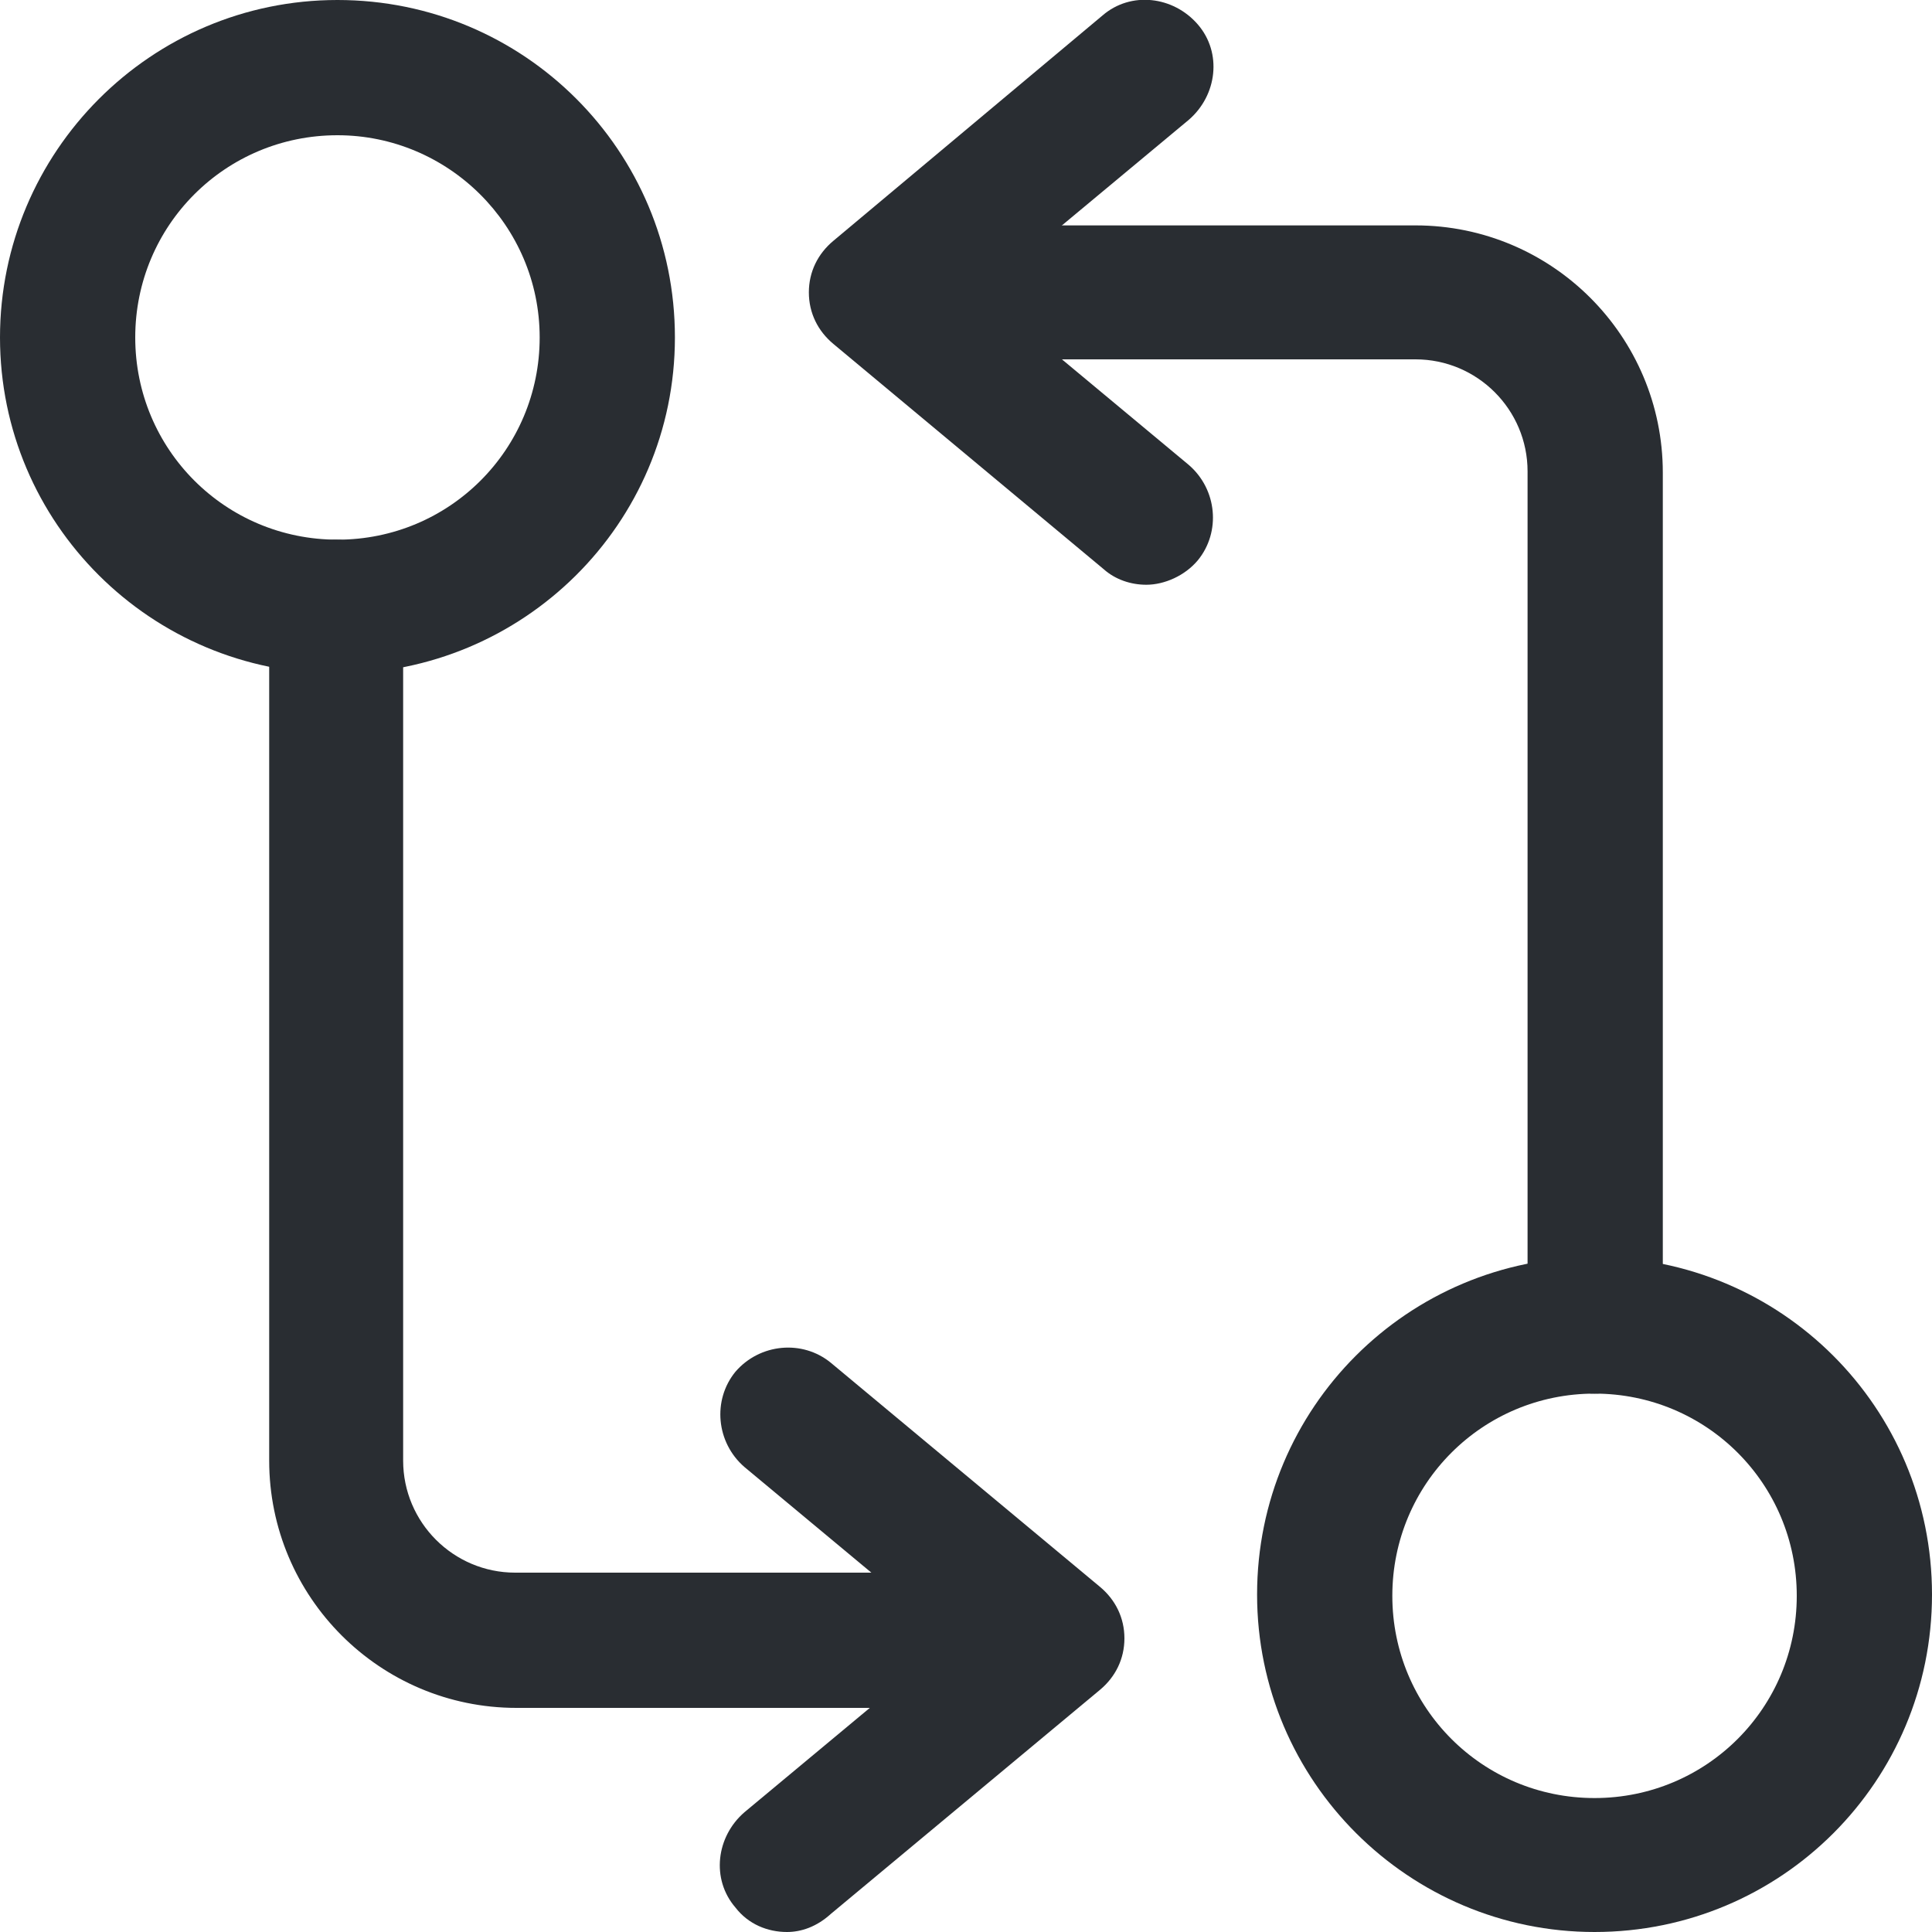
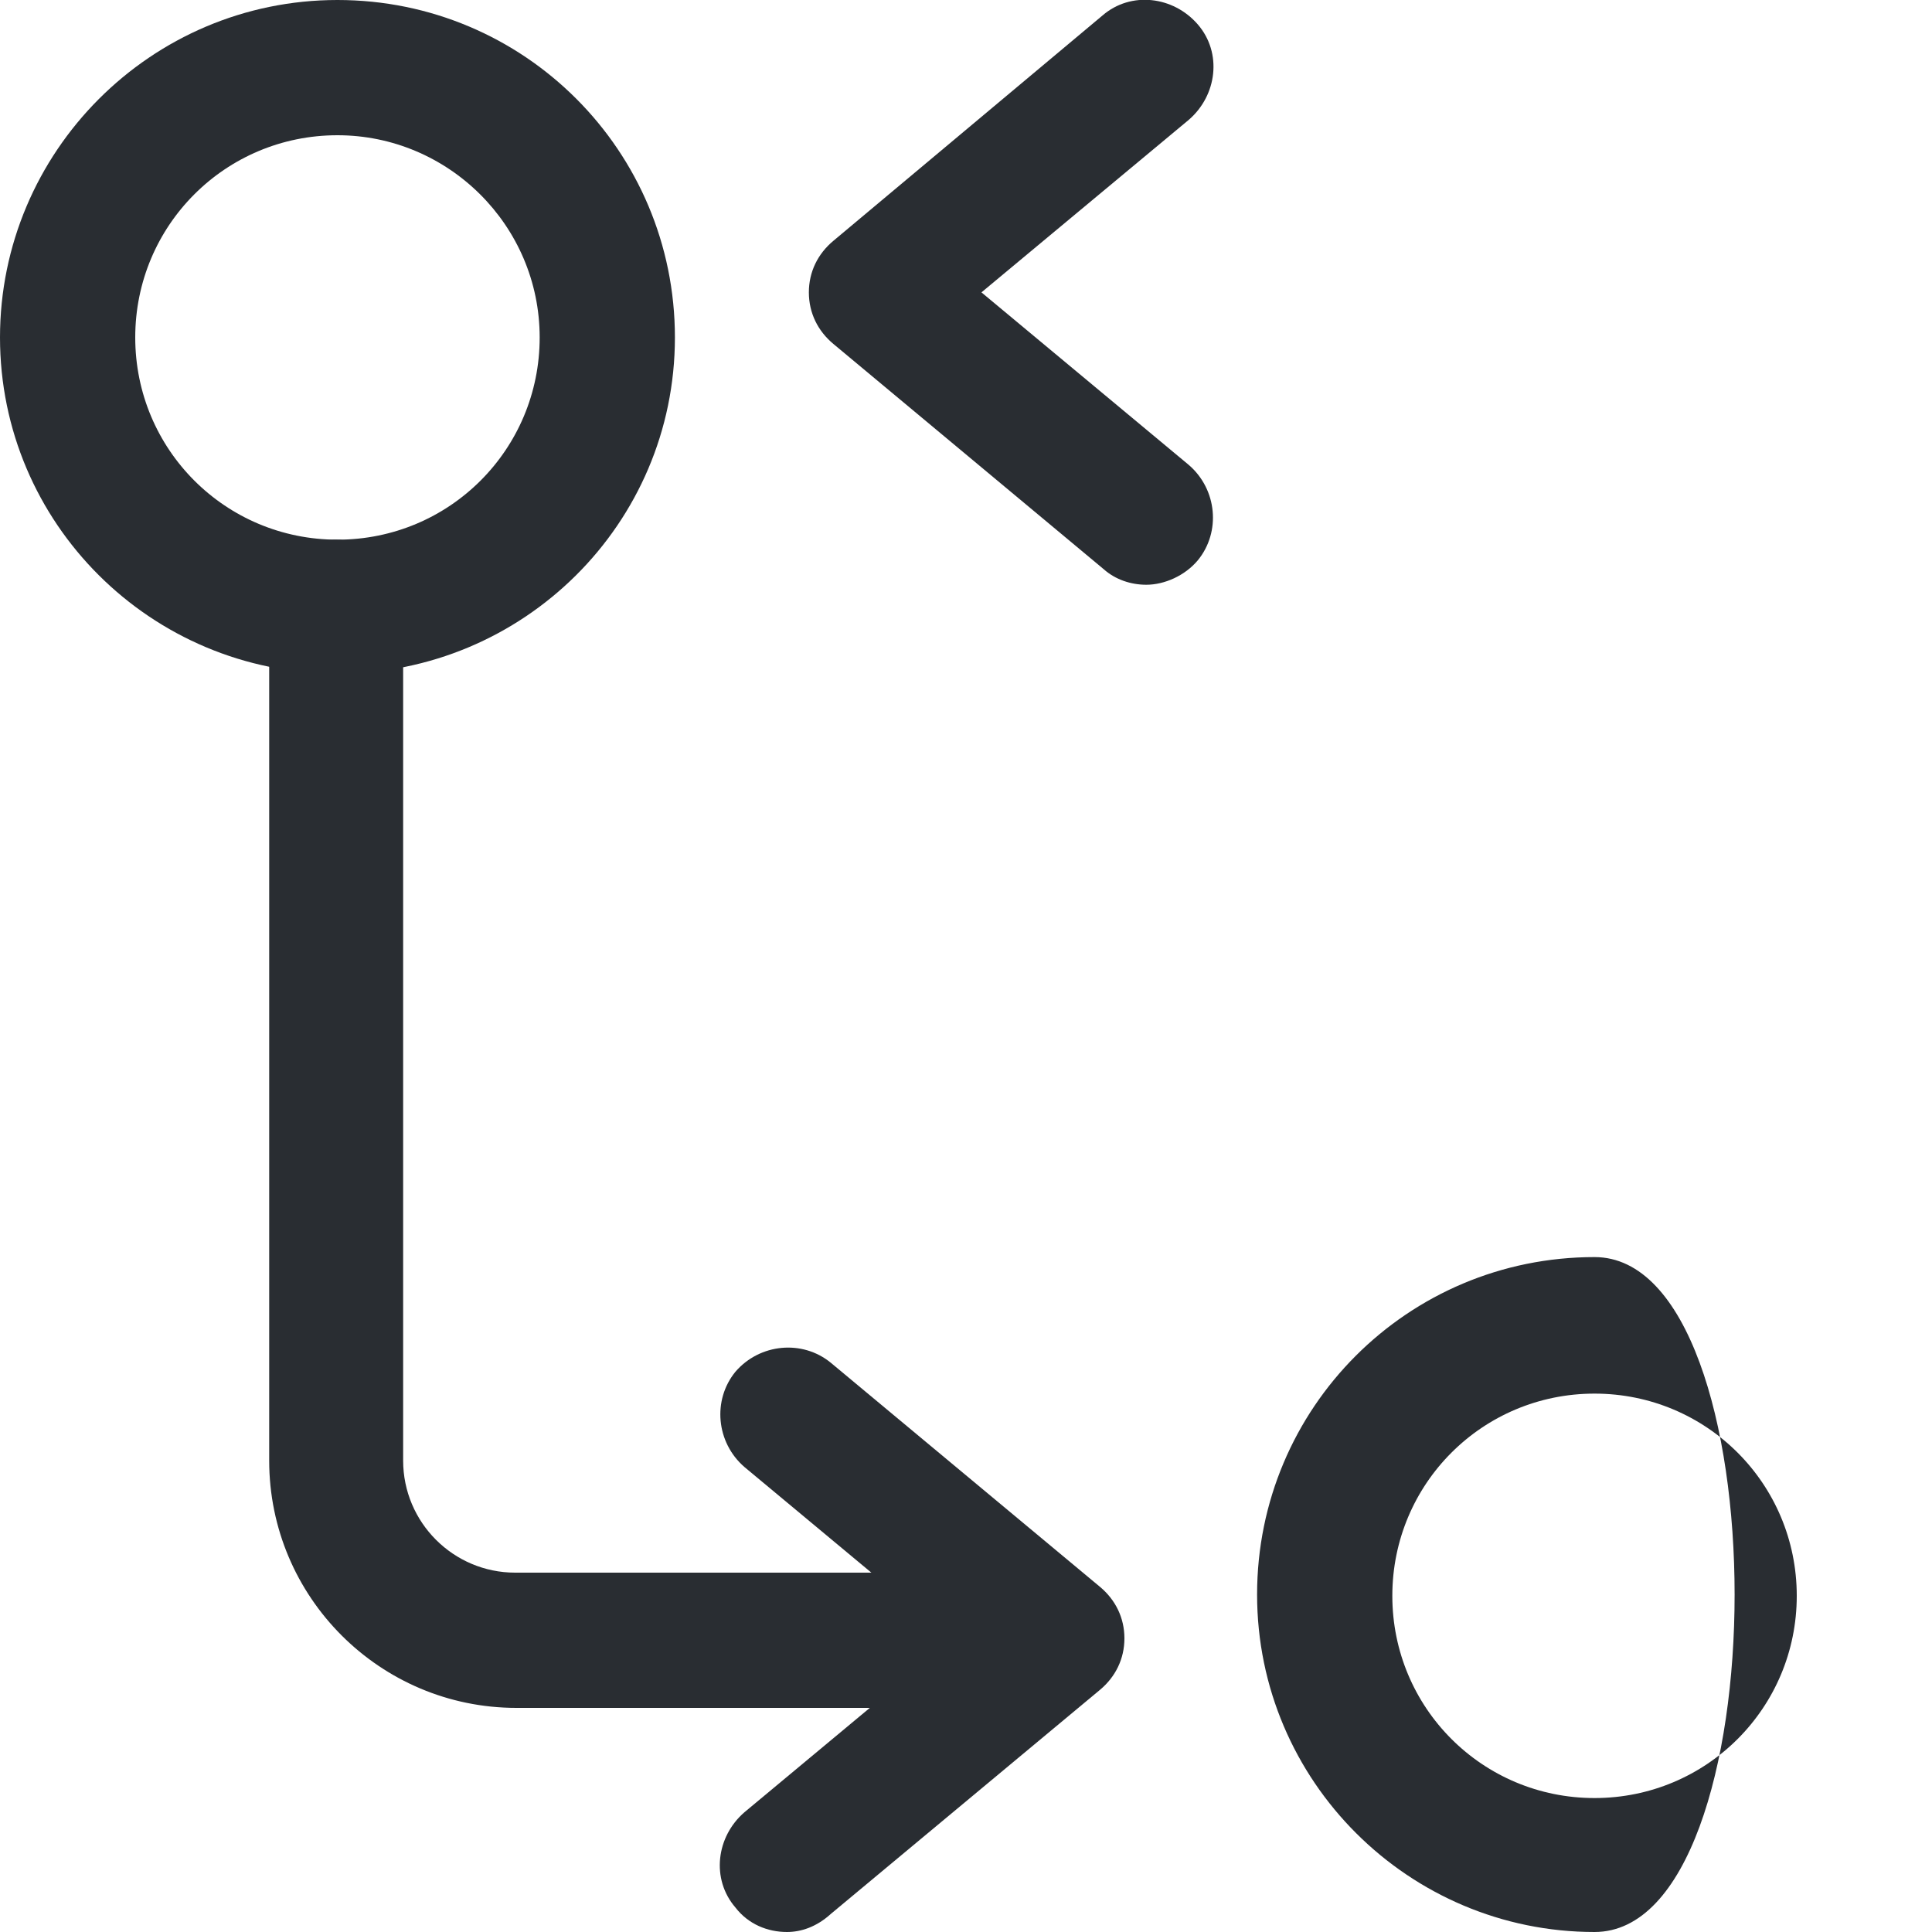
<svg xmlns="http://www.w3.org/2000/svg" version="1.1" id="Layer_1" x="0px" y="0px" viewBox="0 0 150 150" style="enable-background:new 0 0 150 150;" xml:space="preserve">
  <style type="text/css">
	.st0{fill:#292D32;}
</style>
-   <path class="st0" d="M123.8,108.2c-2.9,0-5.2-2.4-5.2-5.2V36.6c0-4.8-3.9-8.7-8.7-8.7H71.5c-2.9,0-5.2-2.4-5.2-5.2s2.4-5.2,5.2-5.2  h38.4c10.6,0,19.2,8.6,19.2,19.2v66.3C129.1,105.8,126.7,108.2,123.8,108.2z" />
  <path class="st0" d="M89,45.4c-1.2,0-2.4-0.4-3.3-1.2L64.7,26.7c-1.2-1-1.9-2.4-1.9-4c0-1.6,0.7-3,1.9-4L85.6,1.2  c2.2-1.9,5.5-1.5,7.4,0.7s1.5,5.5-0.7,7.4L76.2,22.7l16.1,13.4c2.2,1.9,2.5,5.2,0.7,7.4C92,44.7,90.4,45.4,89,45.4z" />
-   <path class="st0" d="M123.8,150c-14.4,0-26.2-11.7-26.2-26.2s11.7-26.2,26.2-26.2s26.2,11.7,26.2,26.2S138.3,150,123.8,150z   M123.8,108.2c-8.7,0-15.7,7-15.7,15.7s7,15.7,15.7,15.7s15.7-7,15.7-15.7S132.5,108.2,123.8,108.2z" />
+   <path class="st0" d="M123.8,150c-14.4,0-26.2-11.7-26.2-26.2s11.7-26.2,26.2-26.2S138.3,150,123.8,150z   M123.8,108.2c-8.7,0-15.7,7-15.7,15.7s7,15.7,15.7,15.7s15.7-7,15.7-15.7S132.5,108.2,123.8,108.2z" />
  <path class="st0" d="M78.5,132.6H40.1c-10.6,0-19.2-8.6-19.2-19.2V47.1c0-2.9,2.4-5.2,5.2-5.2s5.2,2.4,5.2,5.2v66.3  c0,4.8,3.9,8.7,8.7,8.7h38.4c2.9,0,5.2,2.4,5.2,5.2S81.3,132.6,78.5,132.6z" />
  <path class="st0" d="M61.1,150c-1.5,0-3-0.6-4-1.9c-1.9-2.2-1.5-5.5,0.7-7.4l16.1-13.4l-16.1-13.4c-2.2-1.9-2.5-5.2-0.7-7.4  c1.9-2.2,5.2-2.5,7.4-0.7l20.9,17.4c1.2,1,1.9,2.4,1.9,4c0,1.6-0.7,3-1.9,4l-20.9,17.4C63.4,149.6,62.2,150,61.1,150z" />
  <path class="st0" d="M26.2,52.3C11.7,52.3,0,40.6,0,26.2S11.7,0,26.2,0s26.2,11.7,26.2,26.2S40.6,52.3,26.2,52.3z M26.2,10.5  c-8.7,0-15.7,7-15.7,15.7s7,15.7,15.7,15.7s15.7-7,15.7-15.7S34.8,10.5,26.2,10.5z" />
</svg>